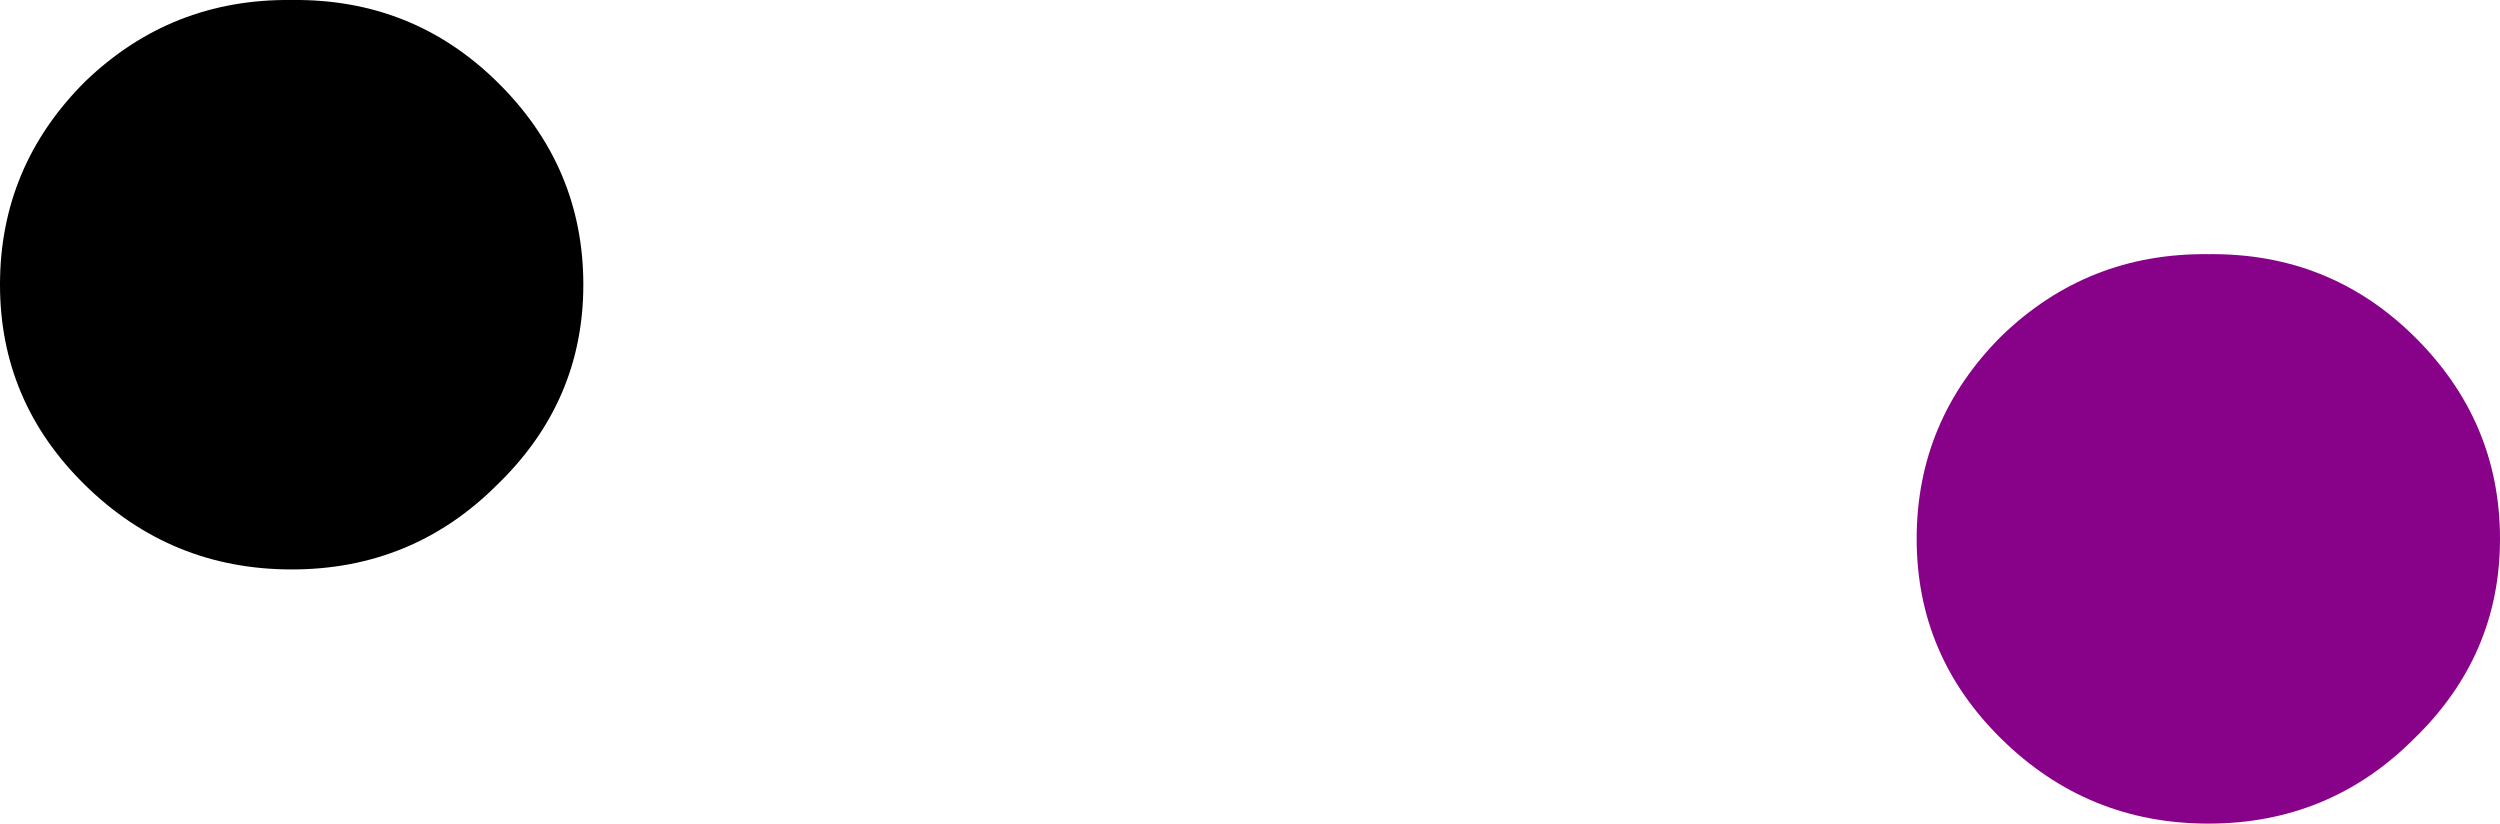
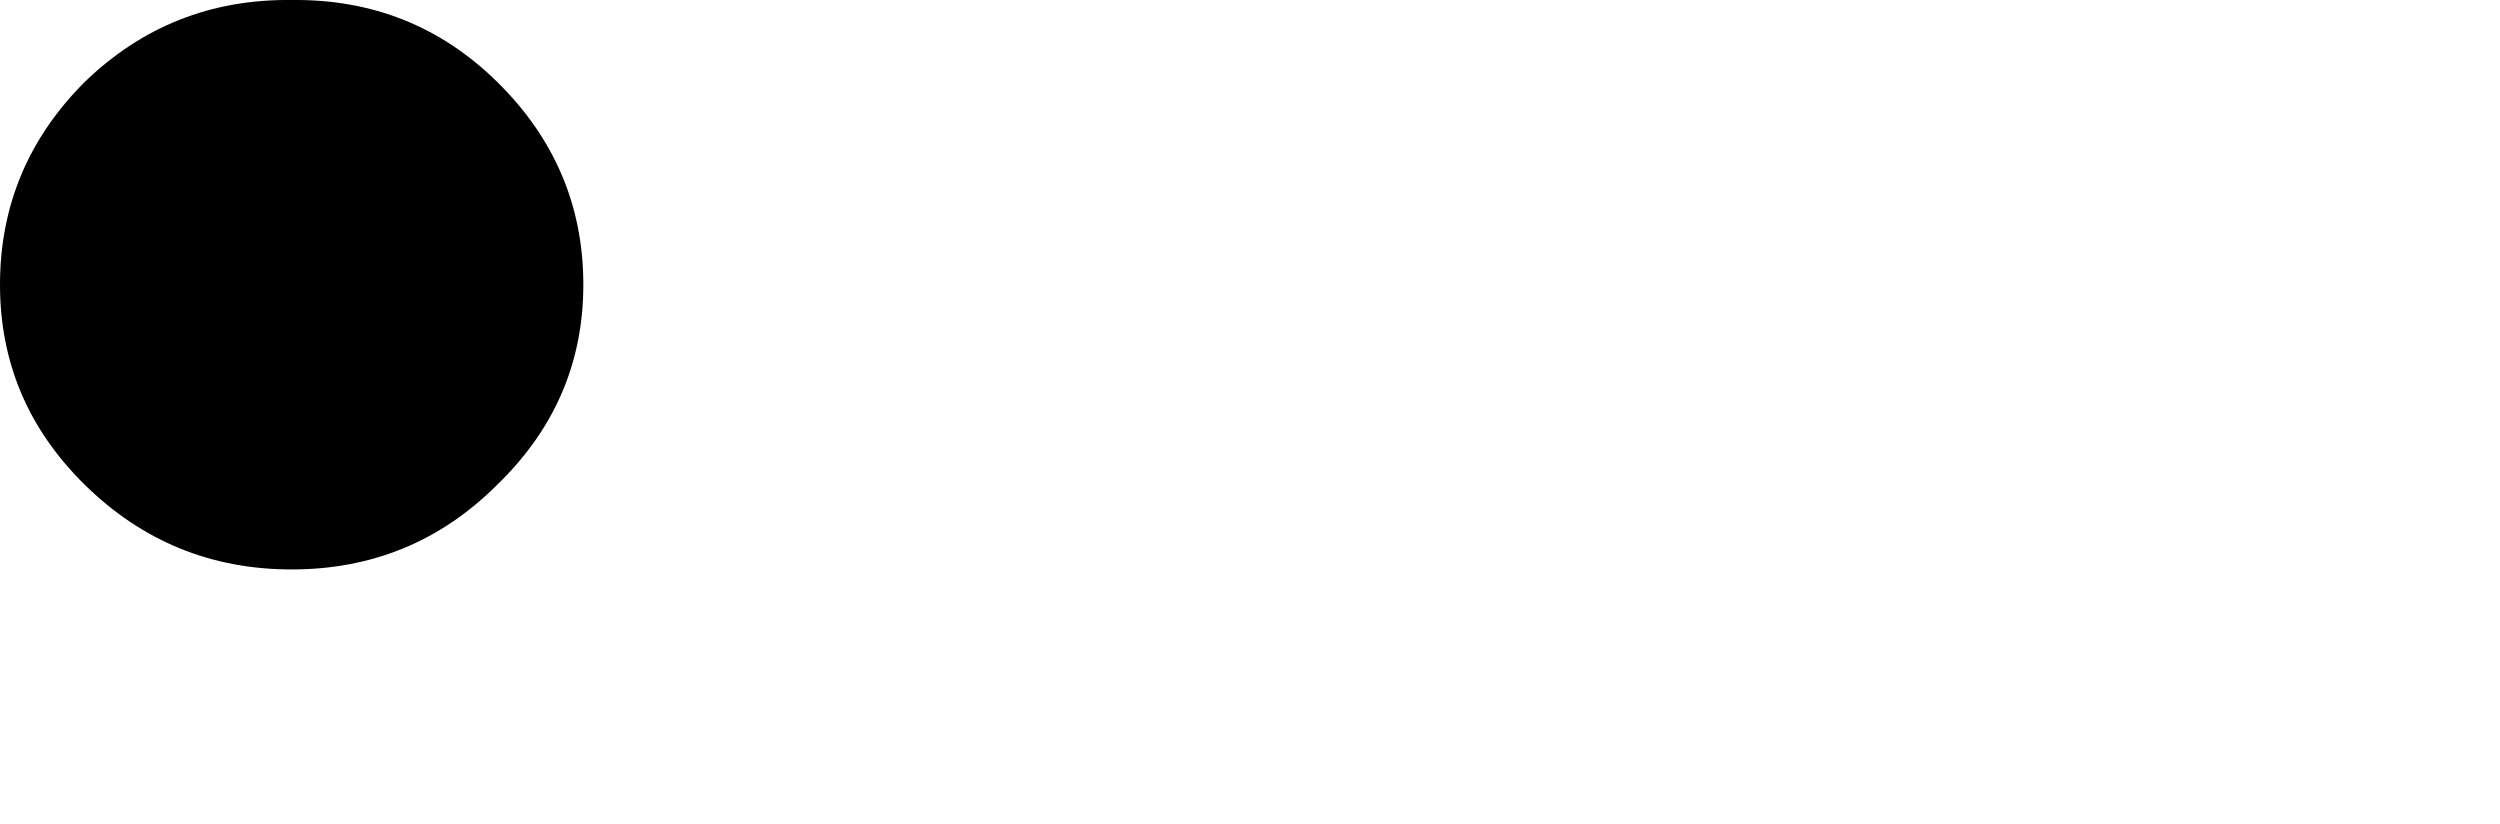
<svg xmlns="http://www.w3.org/2000/svg" height="29.65px" width="90.0px">
  <g transform="matrix(1.0, 0.0, 0.0, 1.0, 45.8, 23.65)">
    <path d="M-45.8 -13.4 Q-45.8 -17.65 -42.75 -20.7 -39.65 -23.7 -35.3 -23.65 -30.95 -23.7 -27.9 -20.7 -24.8 -17.65 -24.8 -13.4 -24.8 -9.2 -27.9 -6.2 -30.95 -3.15 -35.3 -3.15 -39.65 -3.15 -42.75 -6.2 -45.8 -9.2 -45.8 -13.4" fill="#000000" fill-rule="evenodd" stroke="none" />
-     <path d="M33.7 -14.5 Q38.05 -14.55 41.1 -11.55 44.2 -8.5 44.2 -4.25 44.2 -0.05 41.1 2.95 38.05 6.0 33.7 6.0 29.35 6.0 26.25 2.95 23.2 -0.05 23.2 -4.25 23.2 -8.5 26.25 -11.55 29.35 -14.55 33.7 -14.5" fill="#880189" fill-rule="evenodd" stroke="none" />
  </g>
</svg>